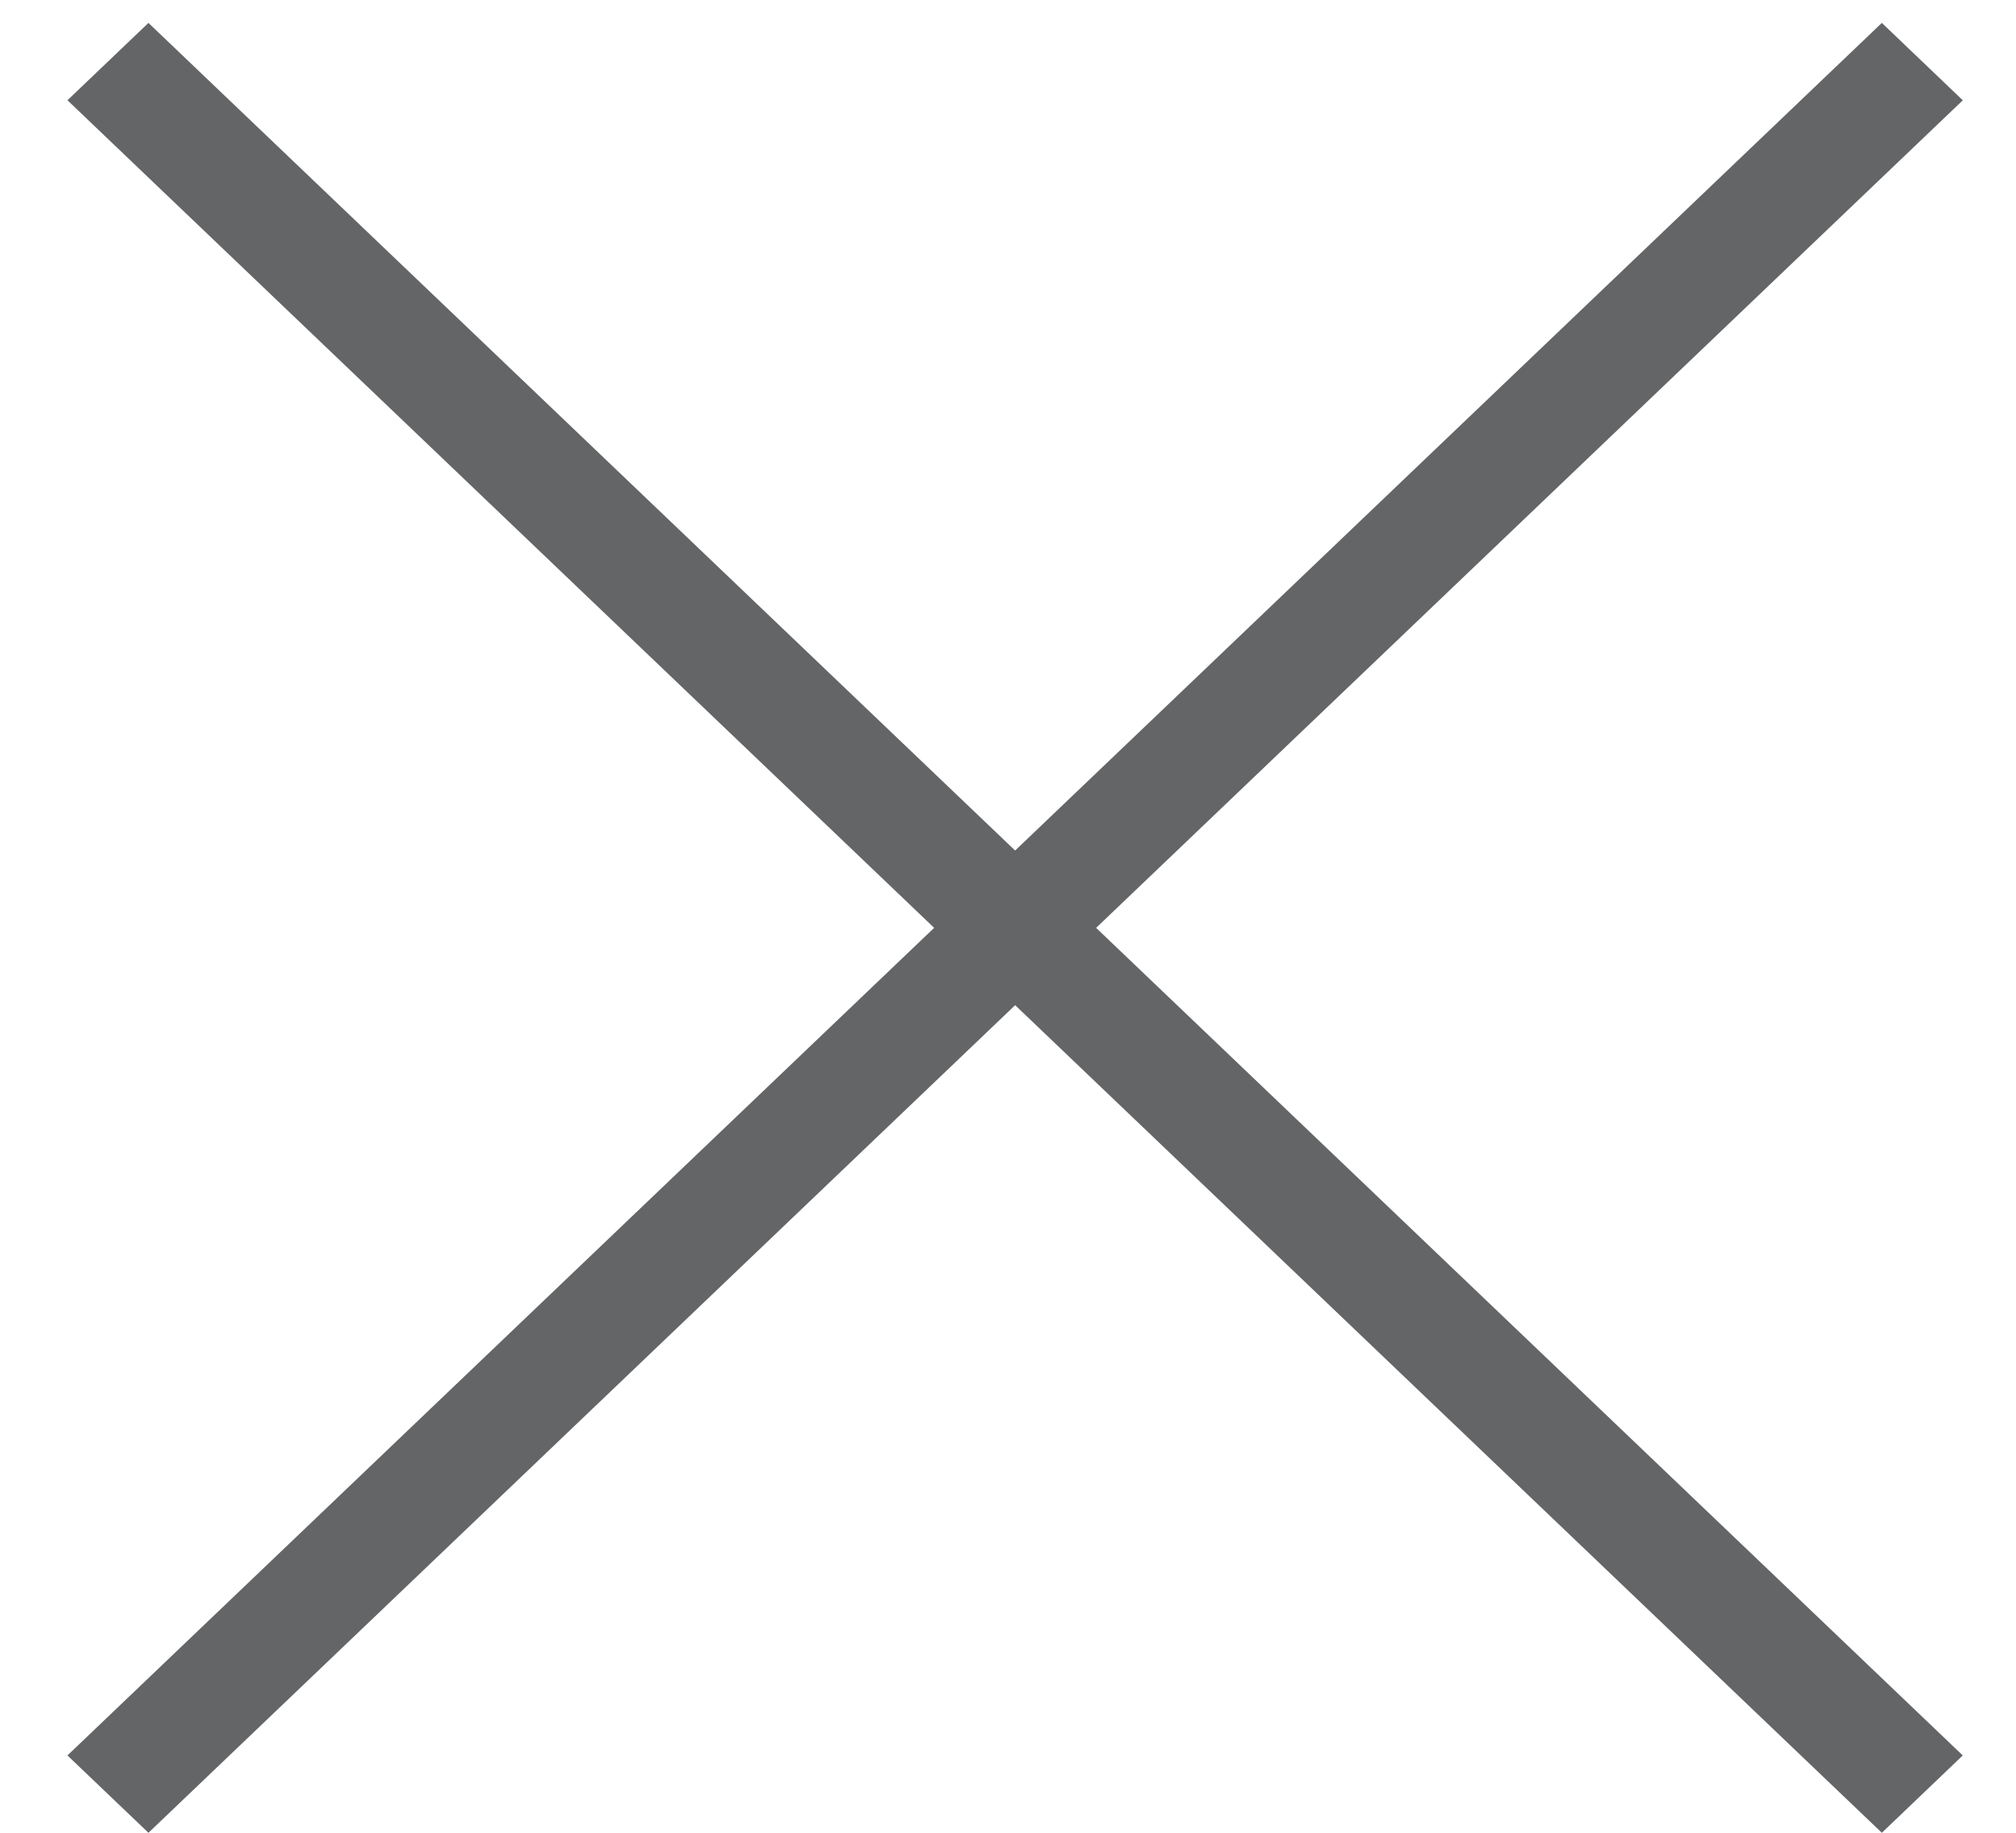
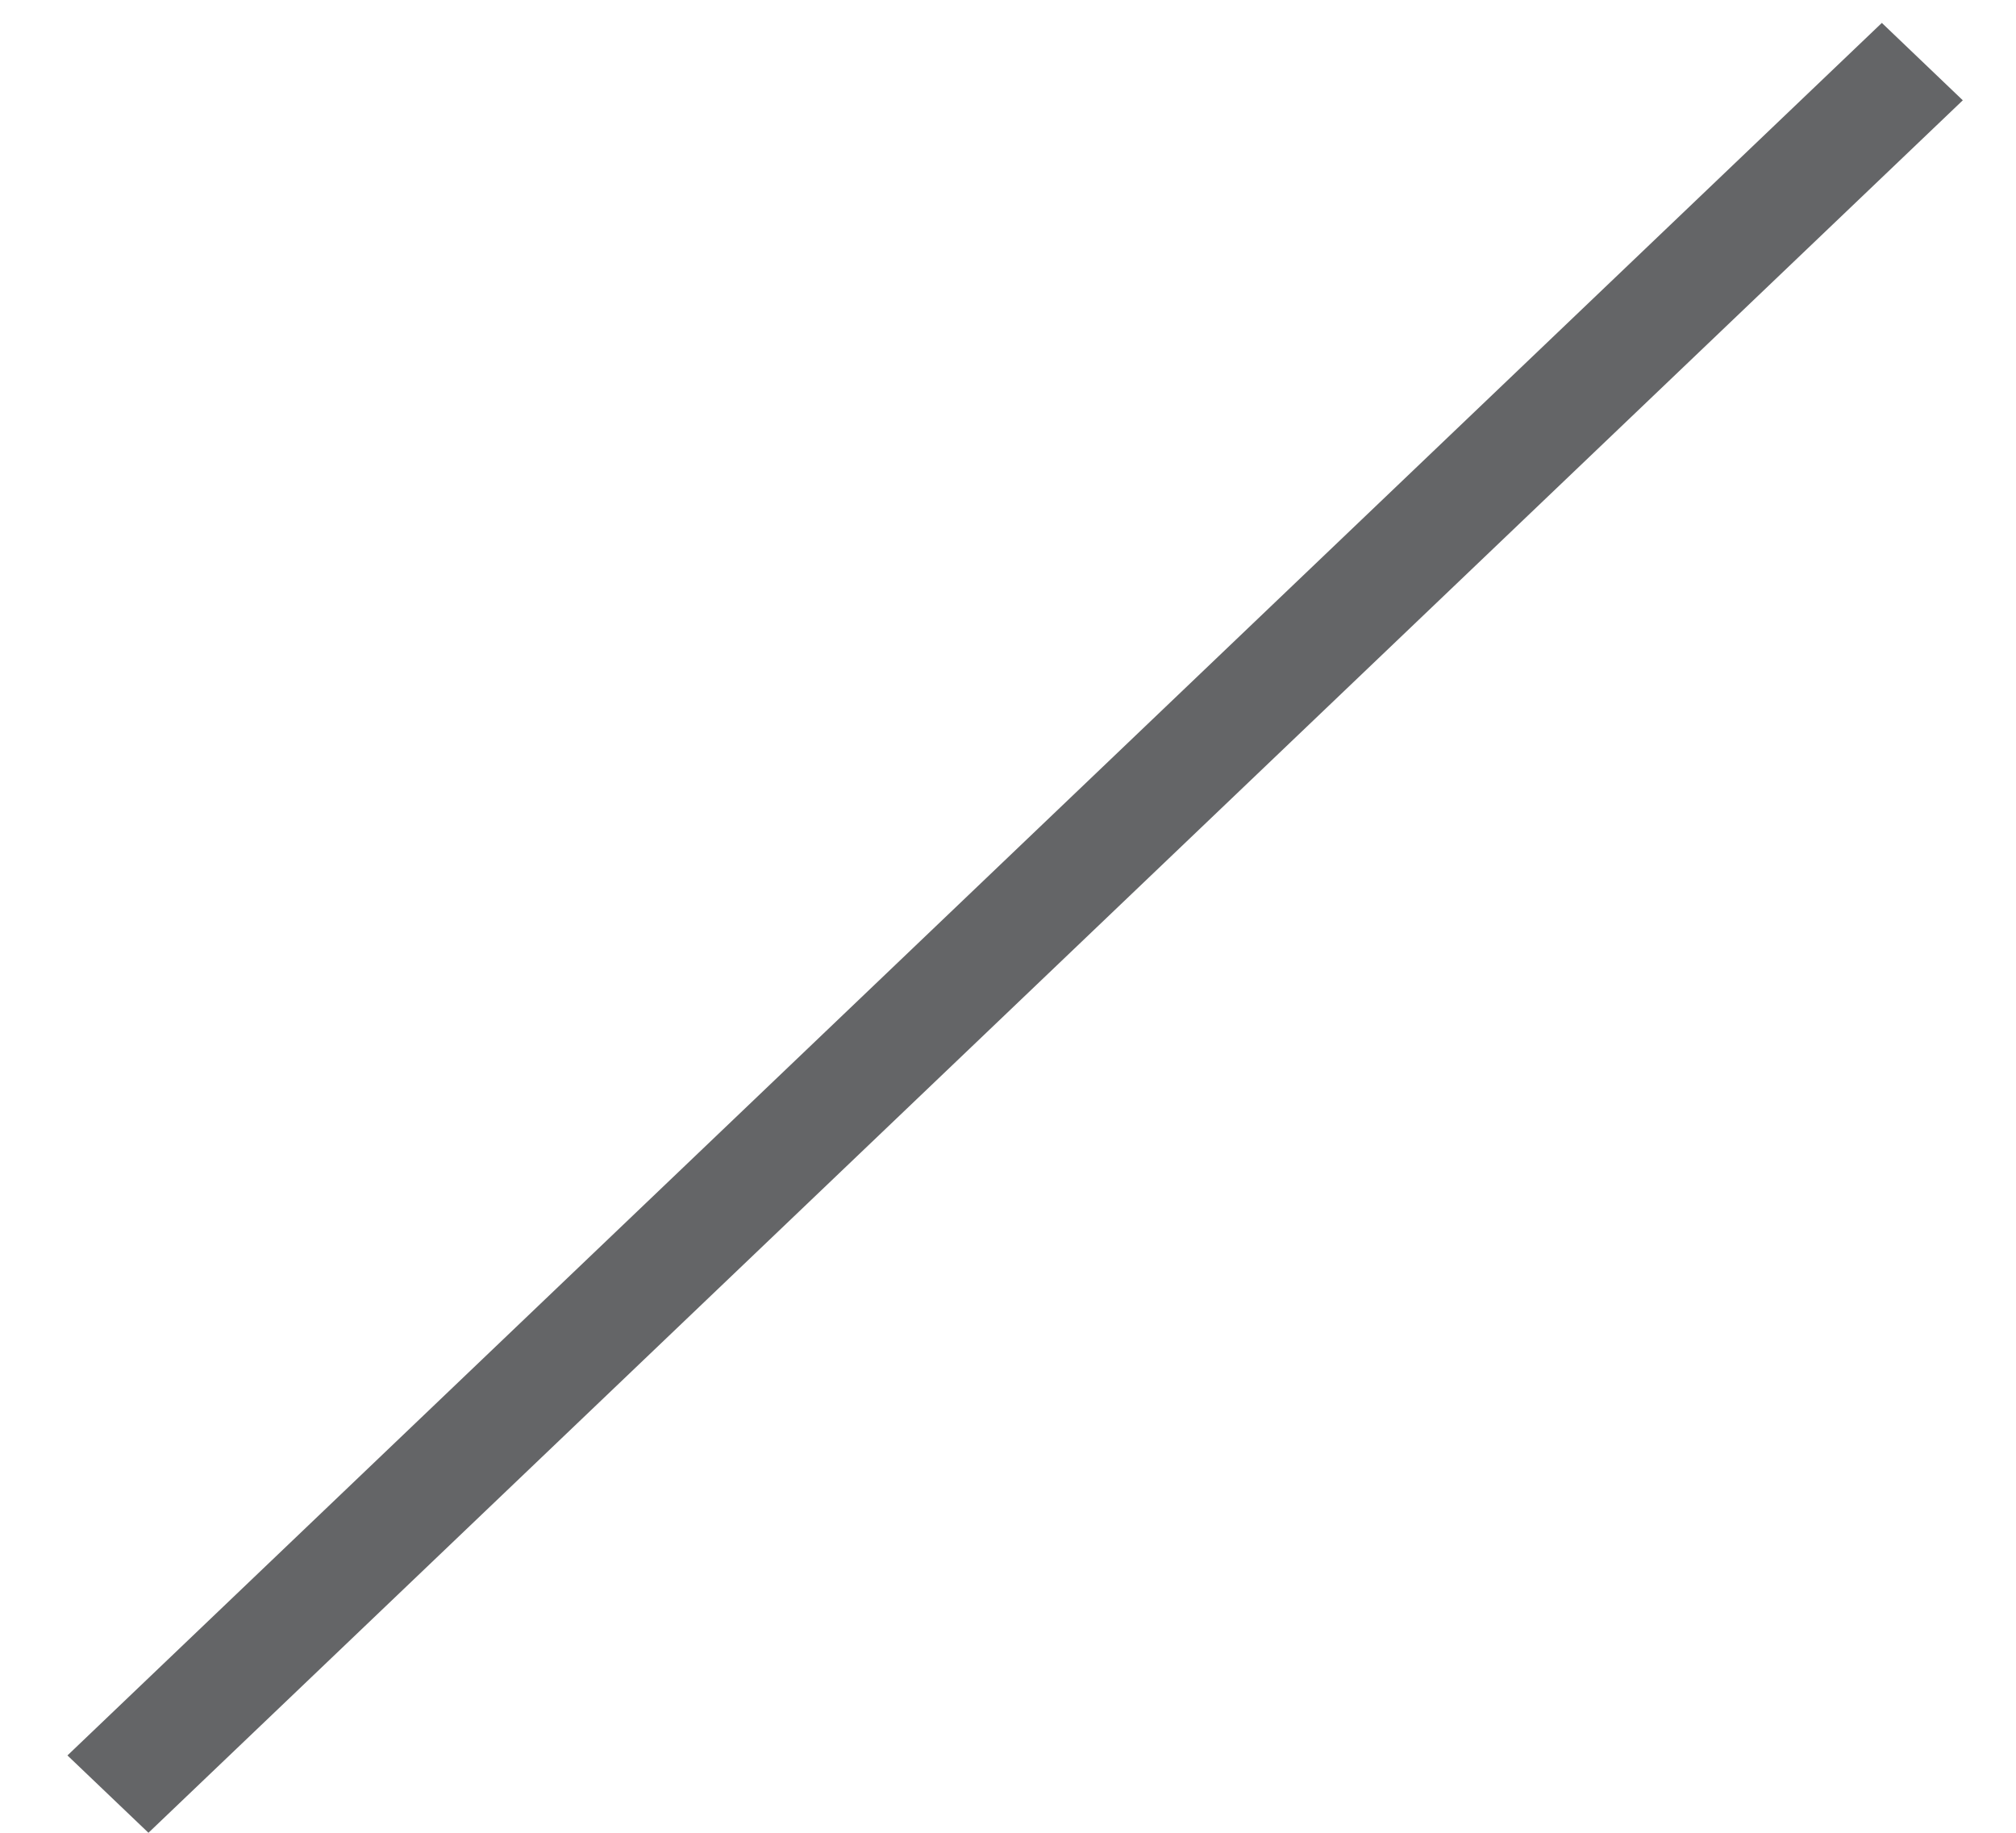
<svg xmlns="http://www.w3.org/2000/svg" width="22" height="20" viewBox="0 0 22 20" fill="none">
  <path fill-rule="evenodd" clip-rule="evenodd" d="M21.42 1.094 1.62 20l-.884-.844L20.536.25l.883.844z" fill="#646567" />
-   <path fill-rule="evenodd" clip-rule="evenodd" d="M.736 1.094 20.536 20l.883-.844L1.62.25l-.884.844z" fill="#646567" />
</svg>